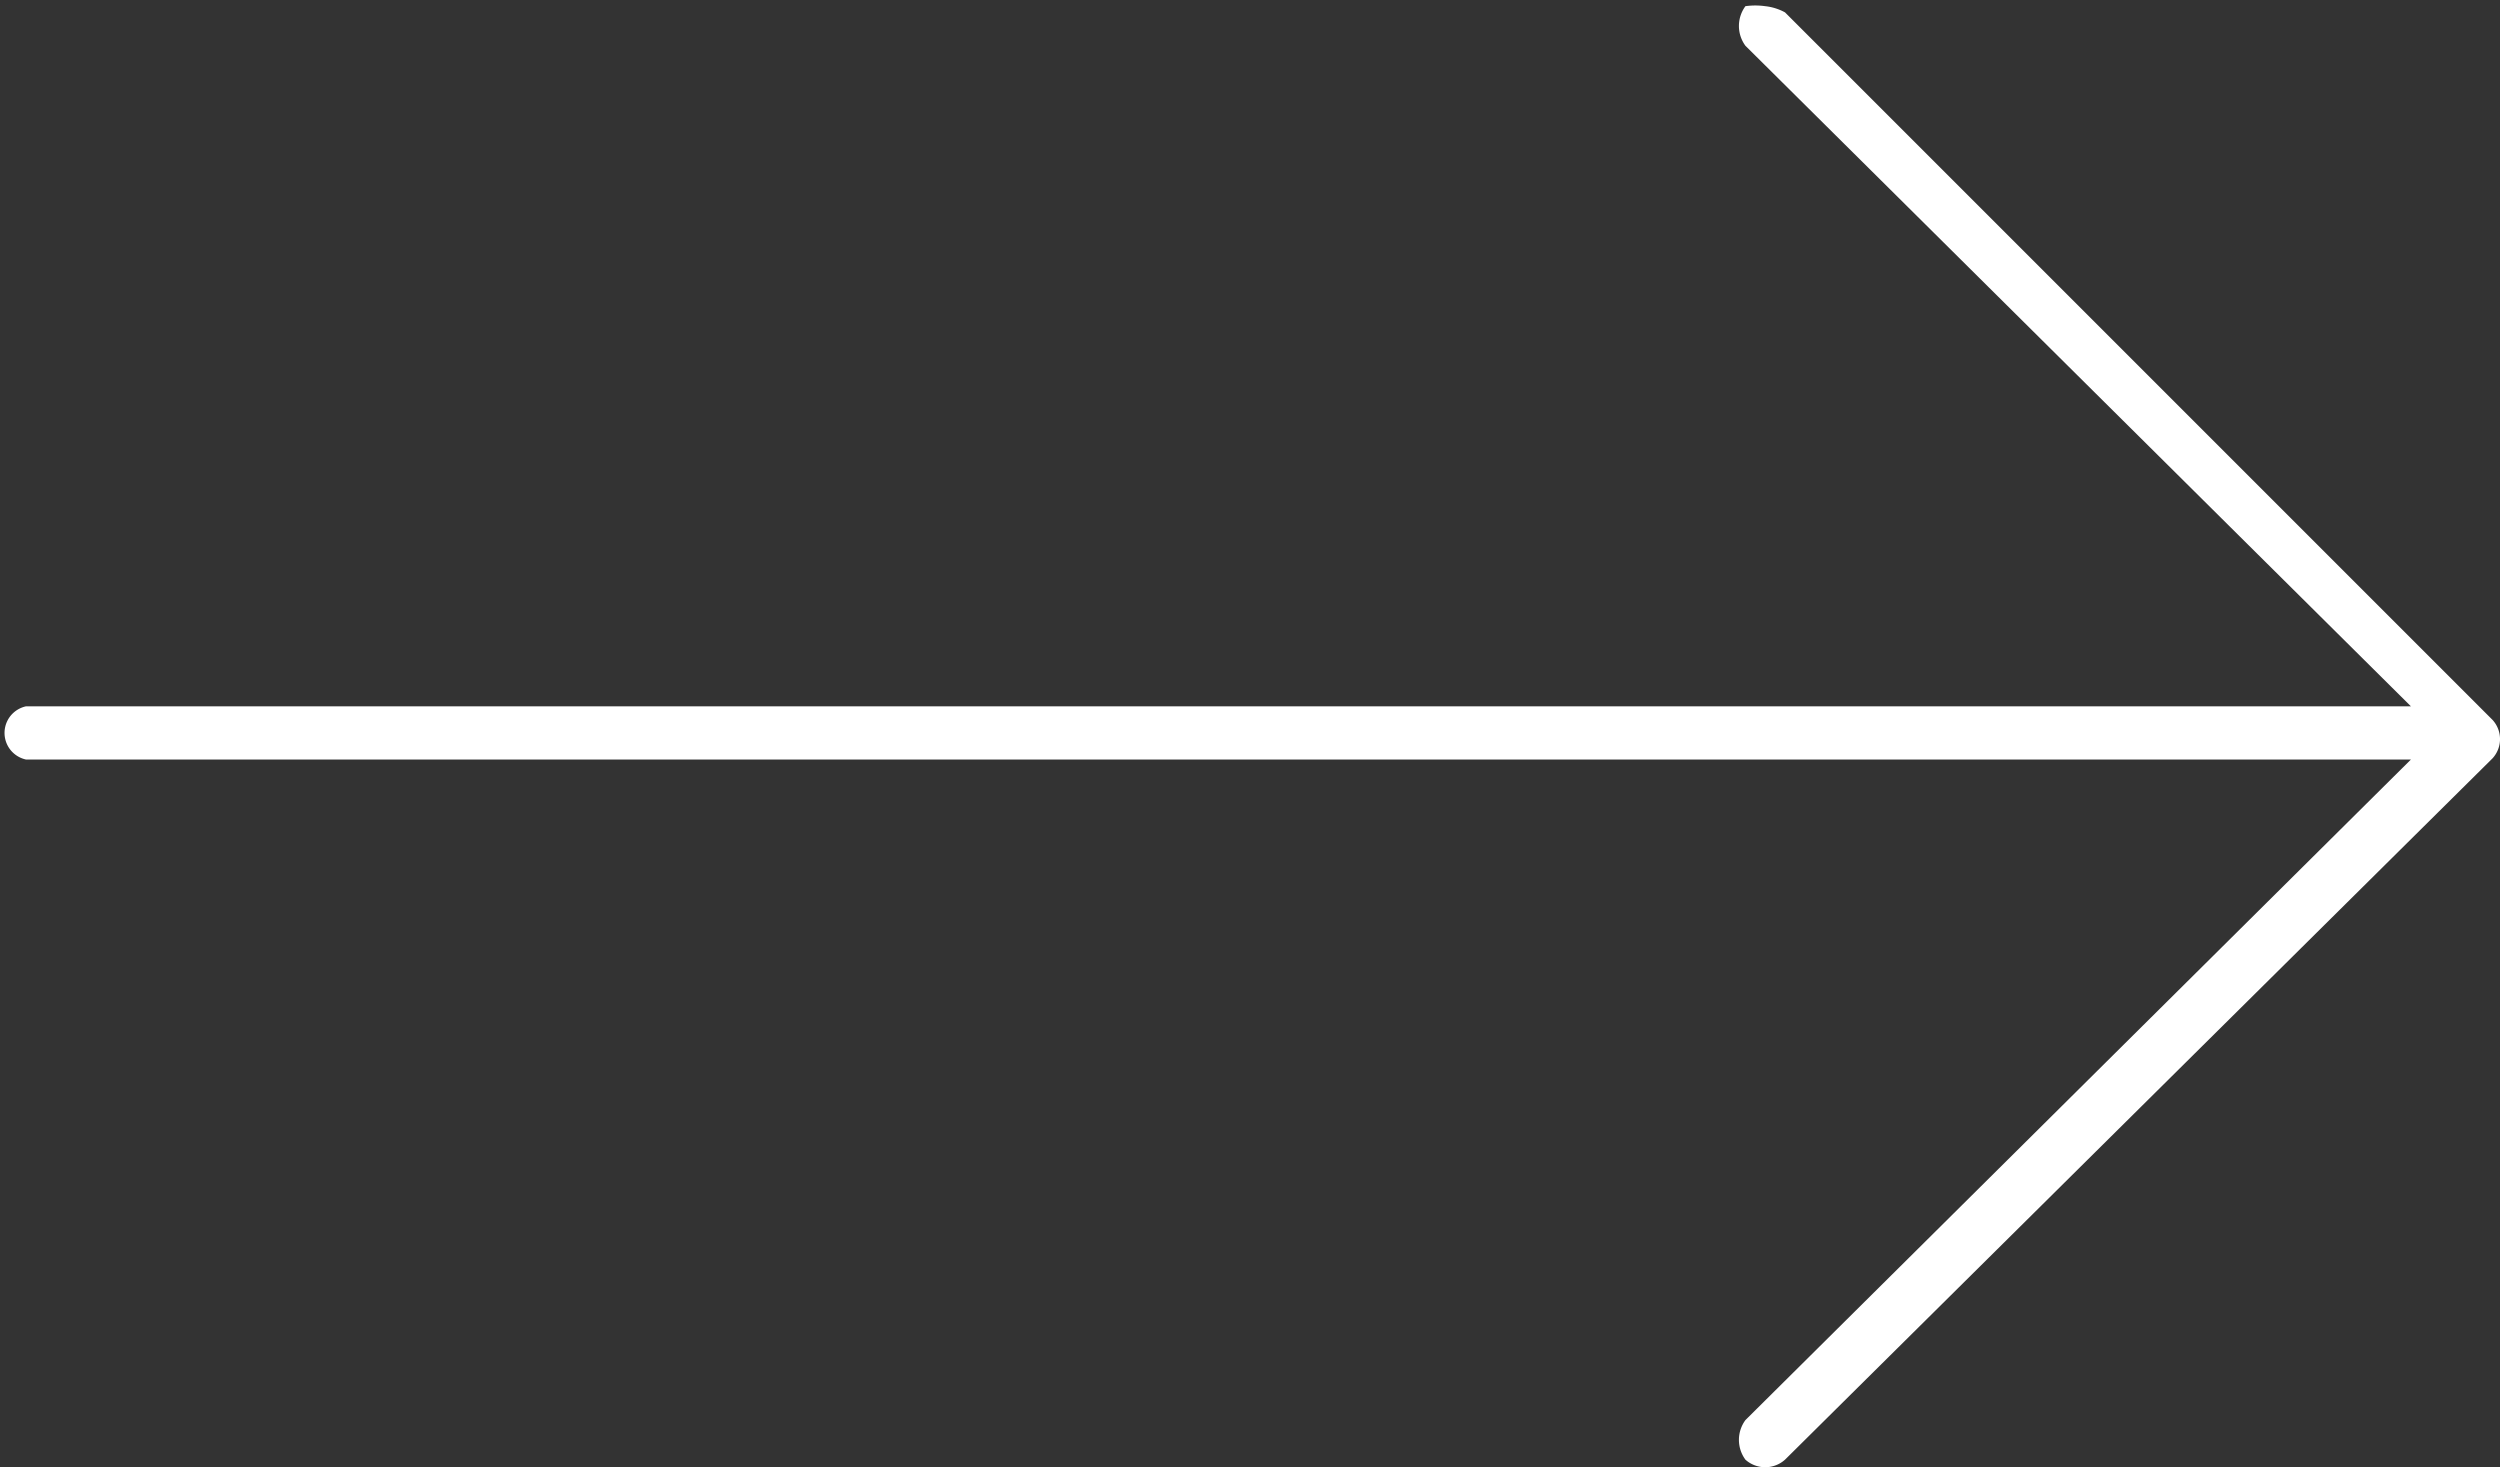
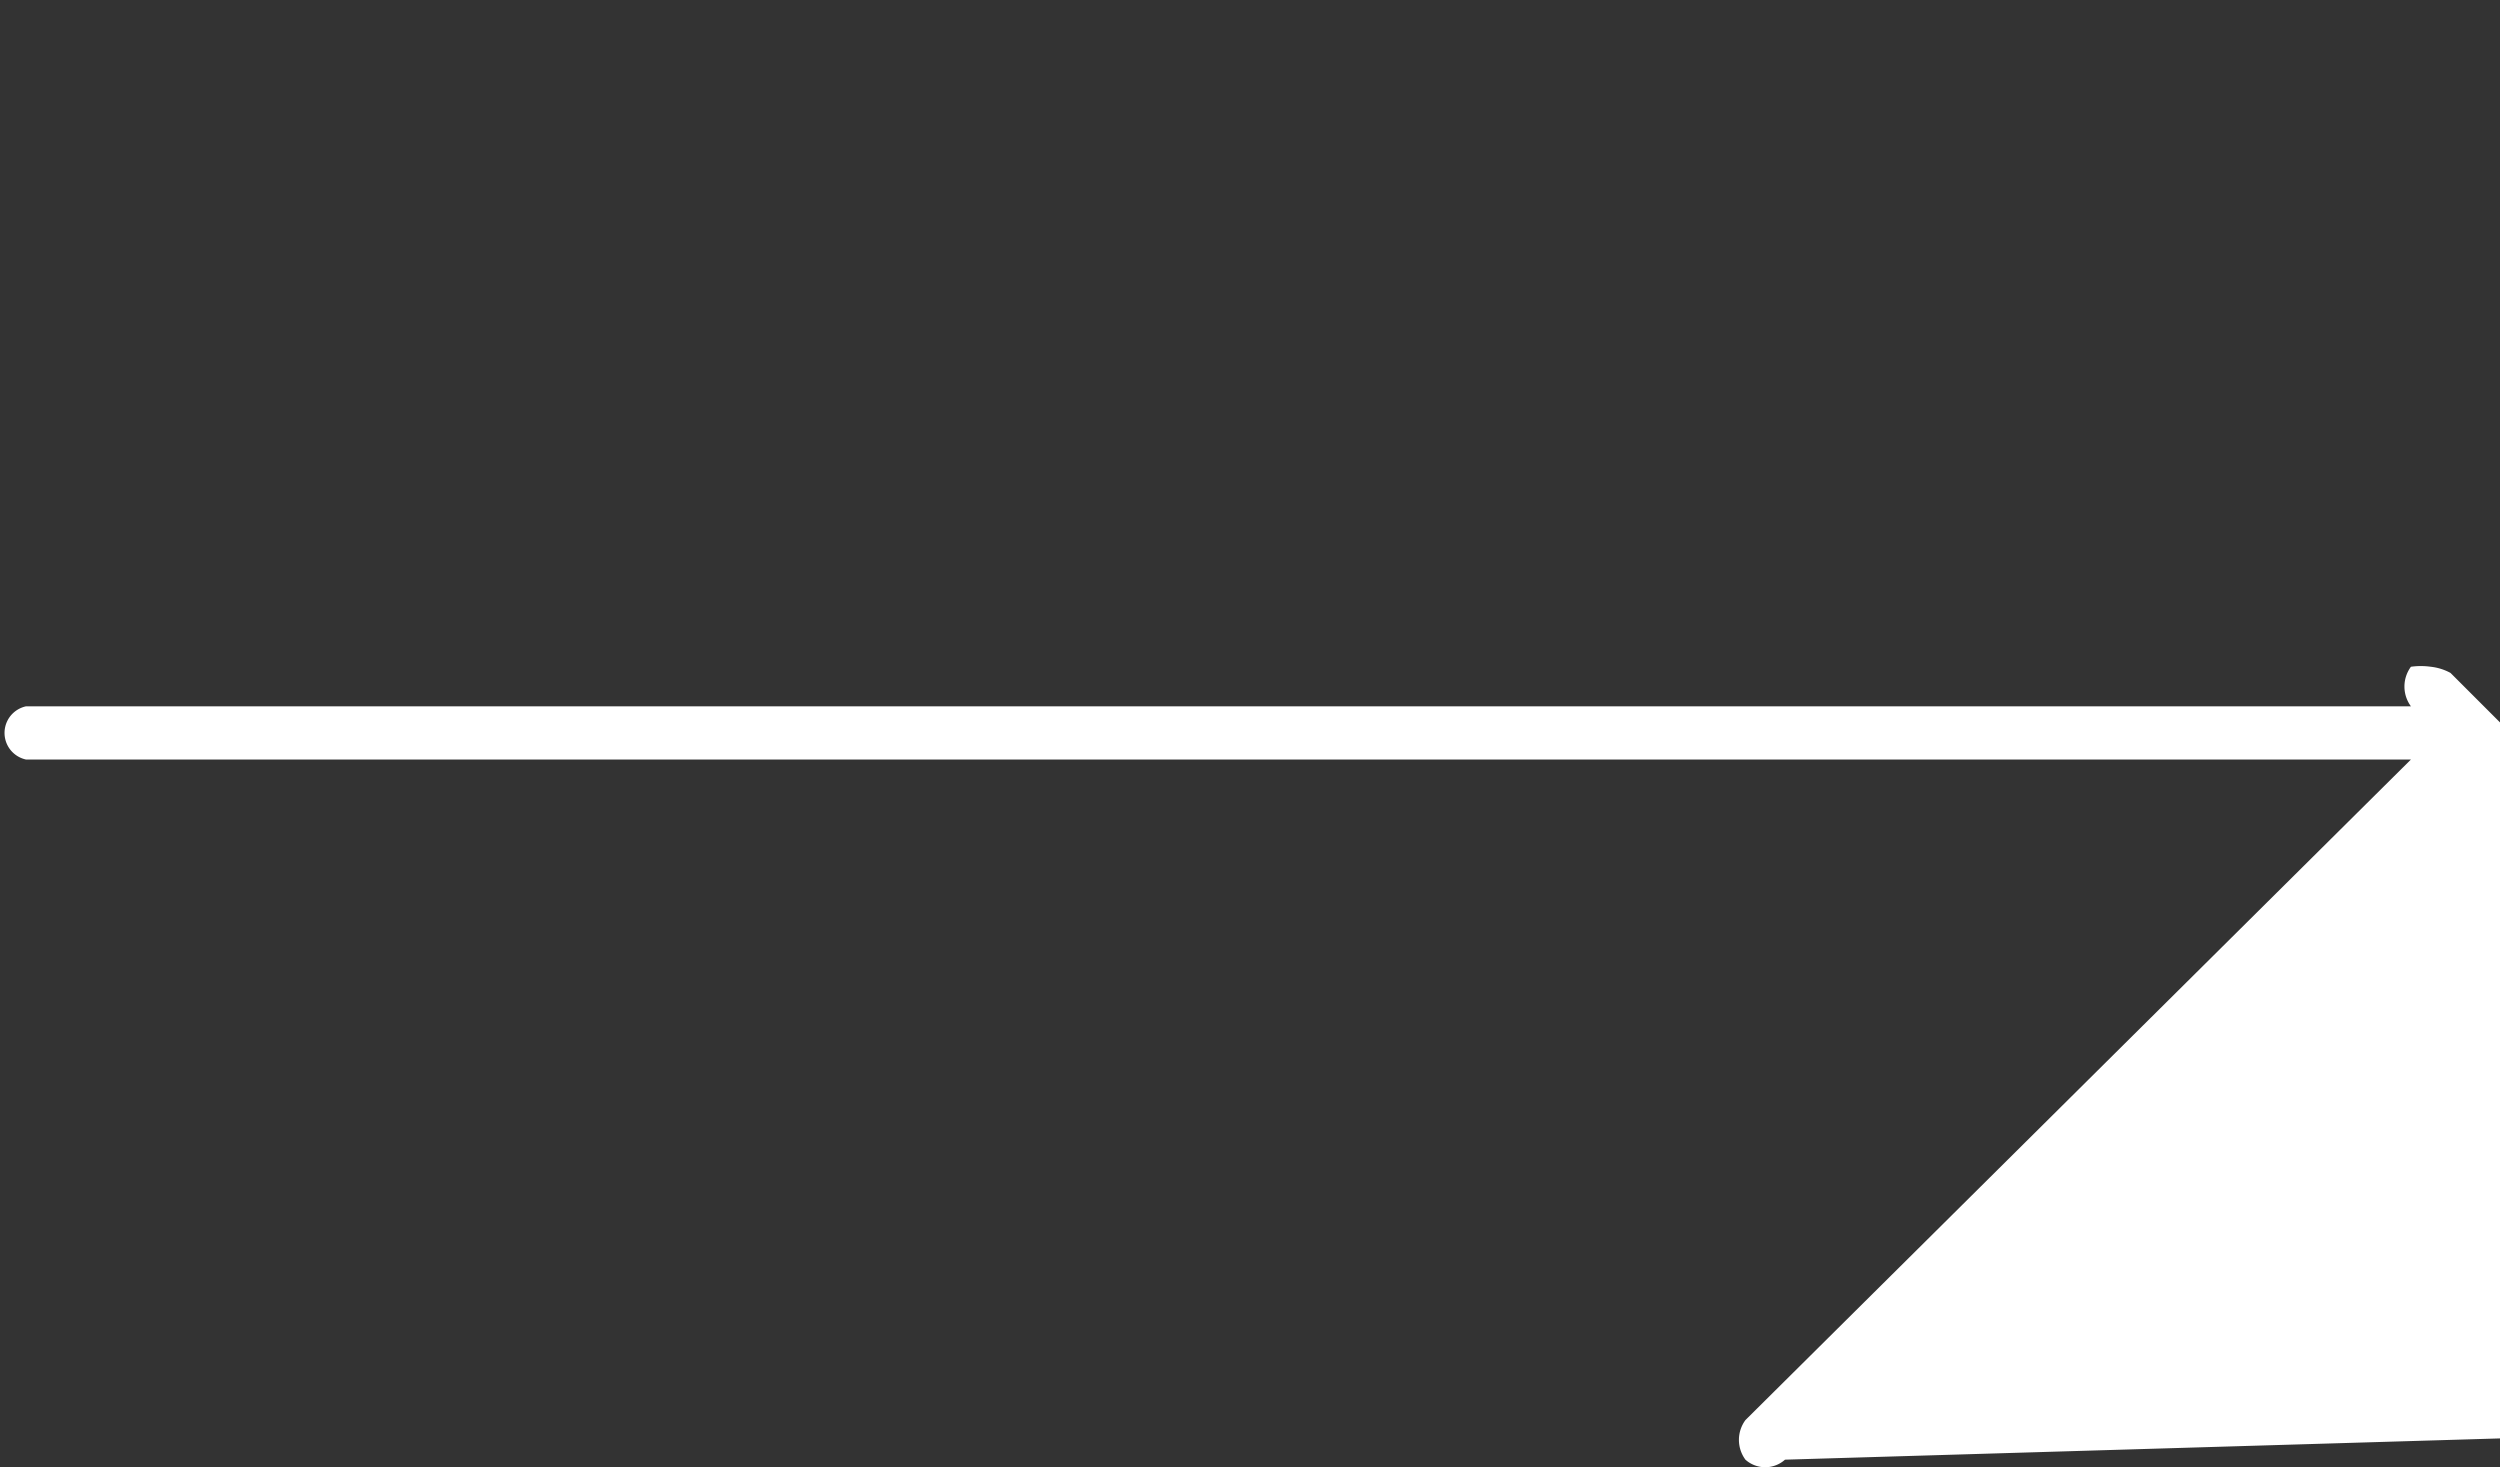
<svg xmlns="http://www.w3.org/2000/svg" viewBox="0 0 20.21 11.86">
  <rect x="0" y="0" width="20.21" height="11.86" fill="#333333" stroke="none" />
  <defs>
    <style>.cls-1{fill:#fff;}</style>
  </defs>
  <g id="レイヤー_2" data-name="レイヤー 2">
    <g id="レイヤー_1-2" data-name="レイヤー 1">
-       <path class="cls-1" d="M14.43,11.8a.24.24,0,0,1-.32,0,.27.27,0,0,1,0-.32l5.38-5.34H.21a.22.22,0,0,1,0-.43H19.49L14.11.37a.27.27,0,0,1,0-.32.58.58,0,0,1,.16,0,.43.43,0,0,1,.16.05l5.72,5.72a.23.23,0,0,1,0,.31Z" />
+       <path class="cls-1" d="M14.43,11.8a.24.24,0,0,1-.32,0,.27.27,0,0,1,0-.32l5.38-5.34H.21a.22.22,0,0,1,0-.43H19.49a.27.27,0,0,1,0-.32.58.58,0,0,1,.16,0,.43.43,0,0,1,.16.05l5.72,5.72a.23.23,0,0,1,0,.31Z" />
    </g>
  </g>
</svg>